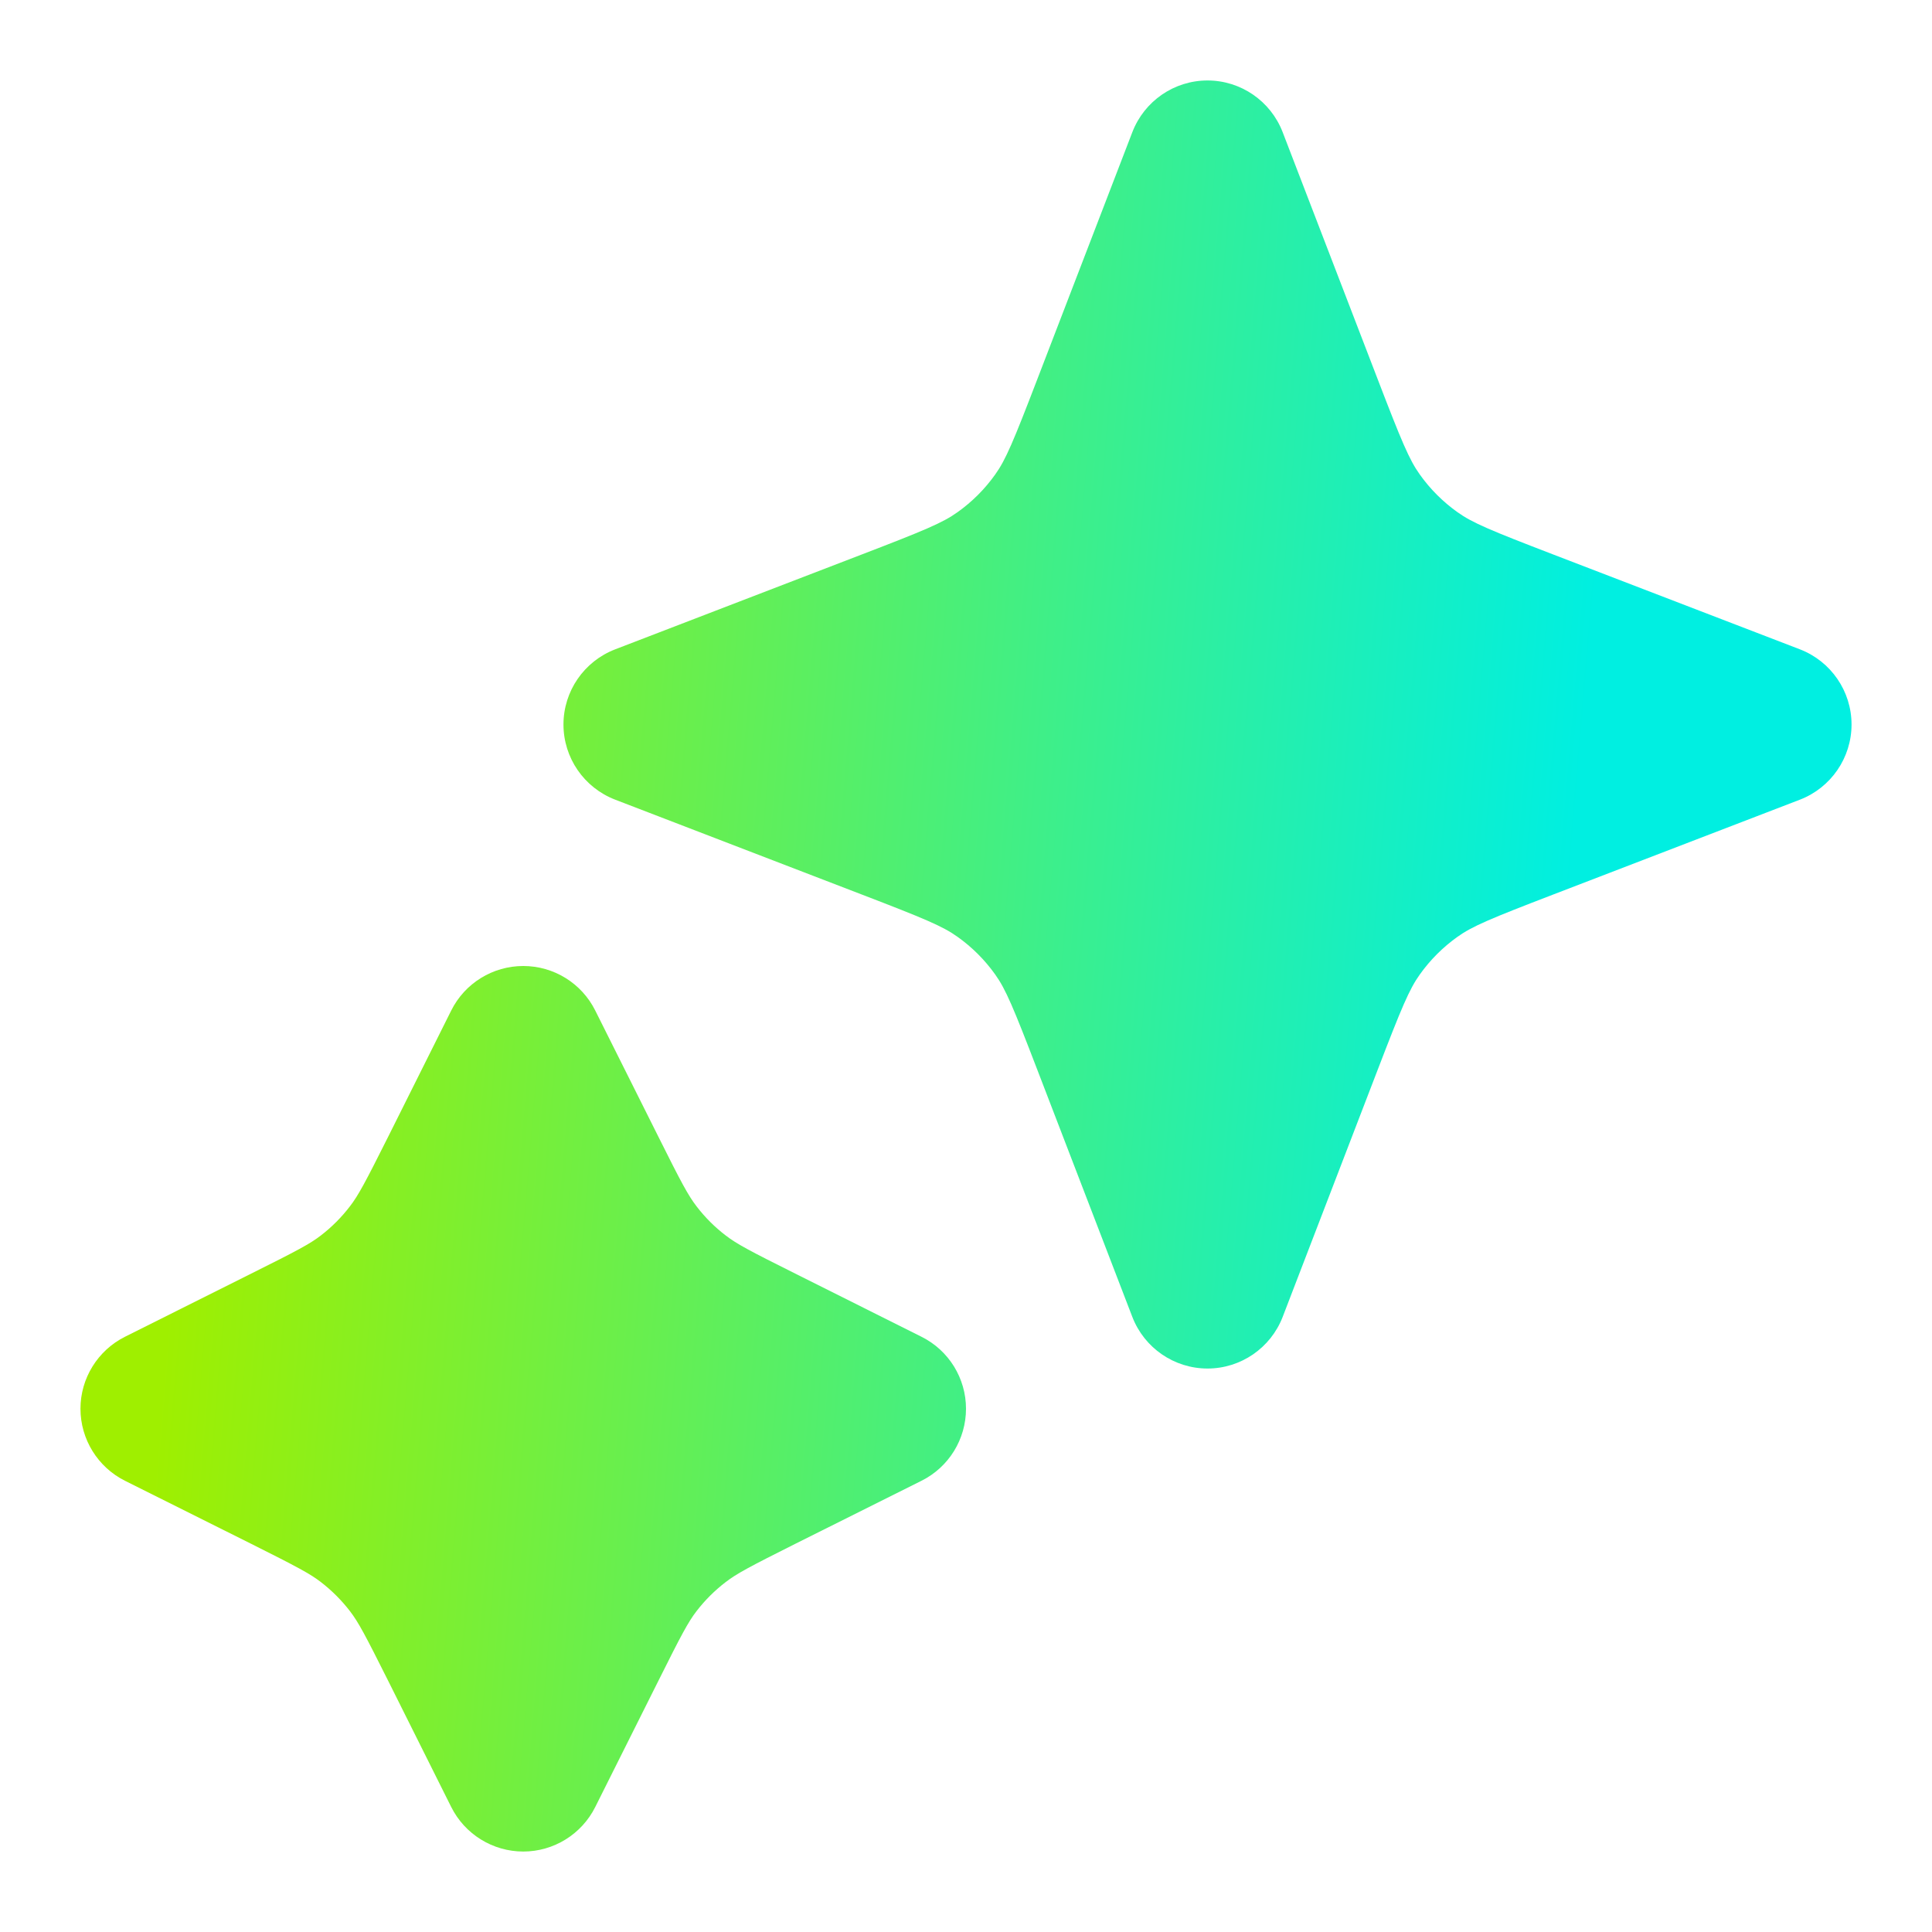
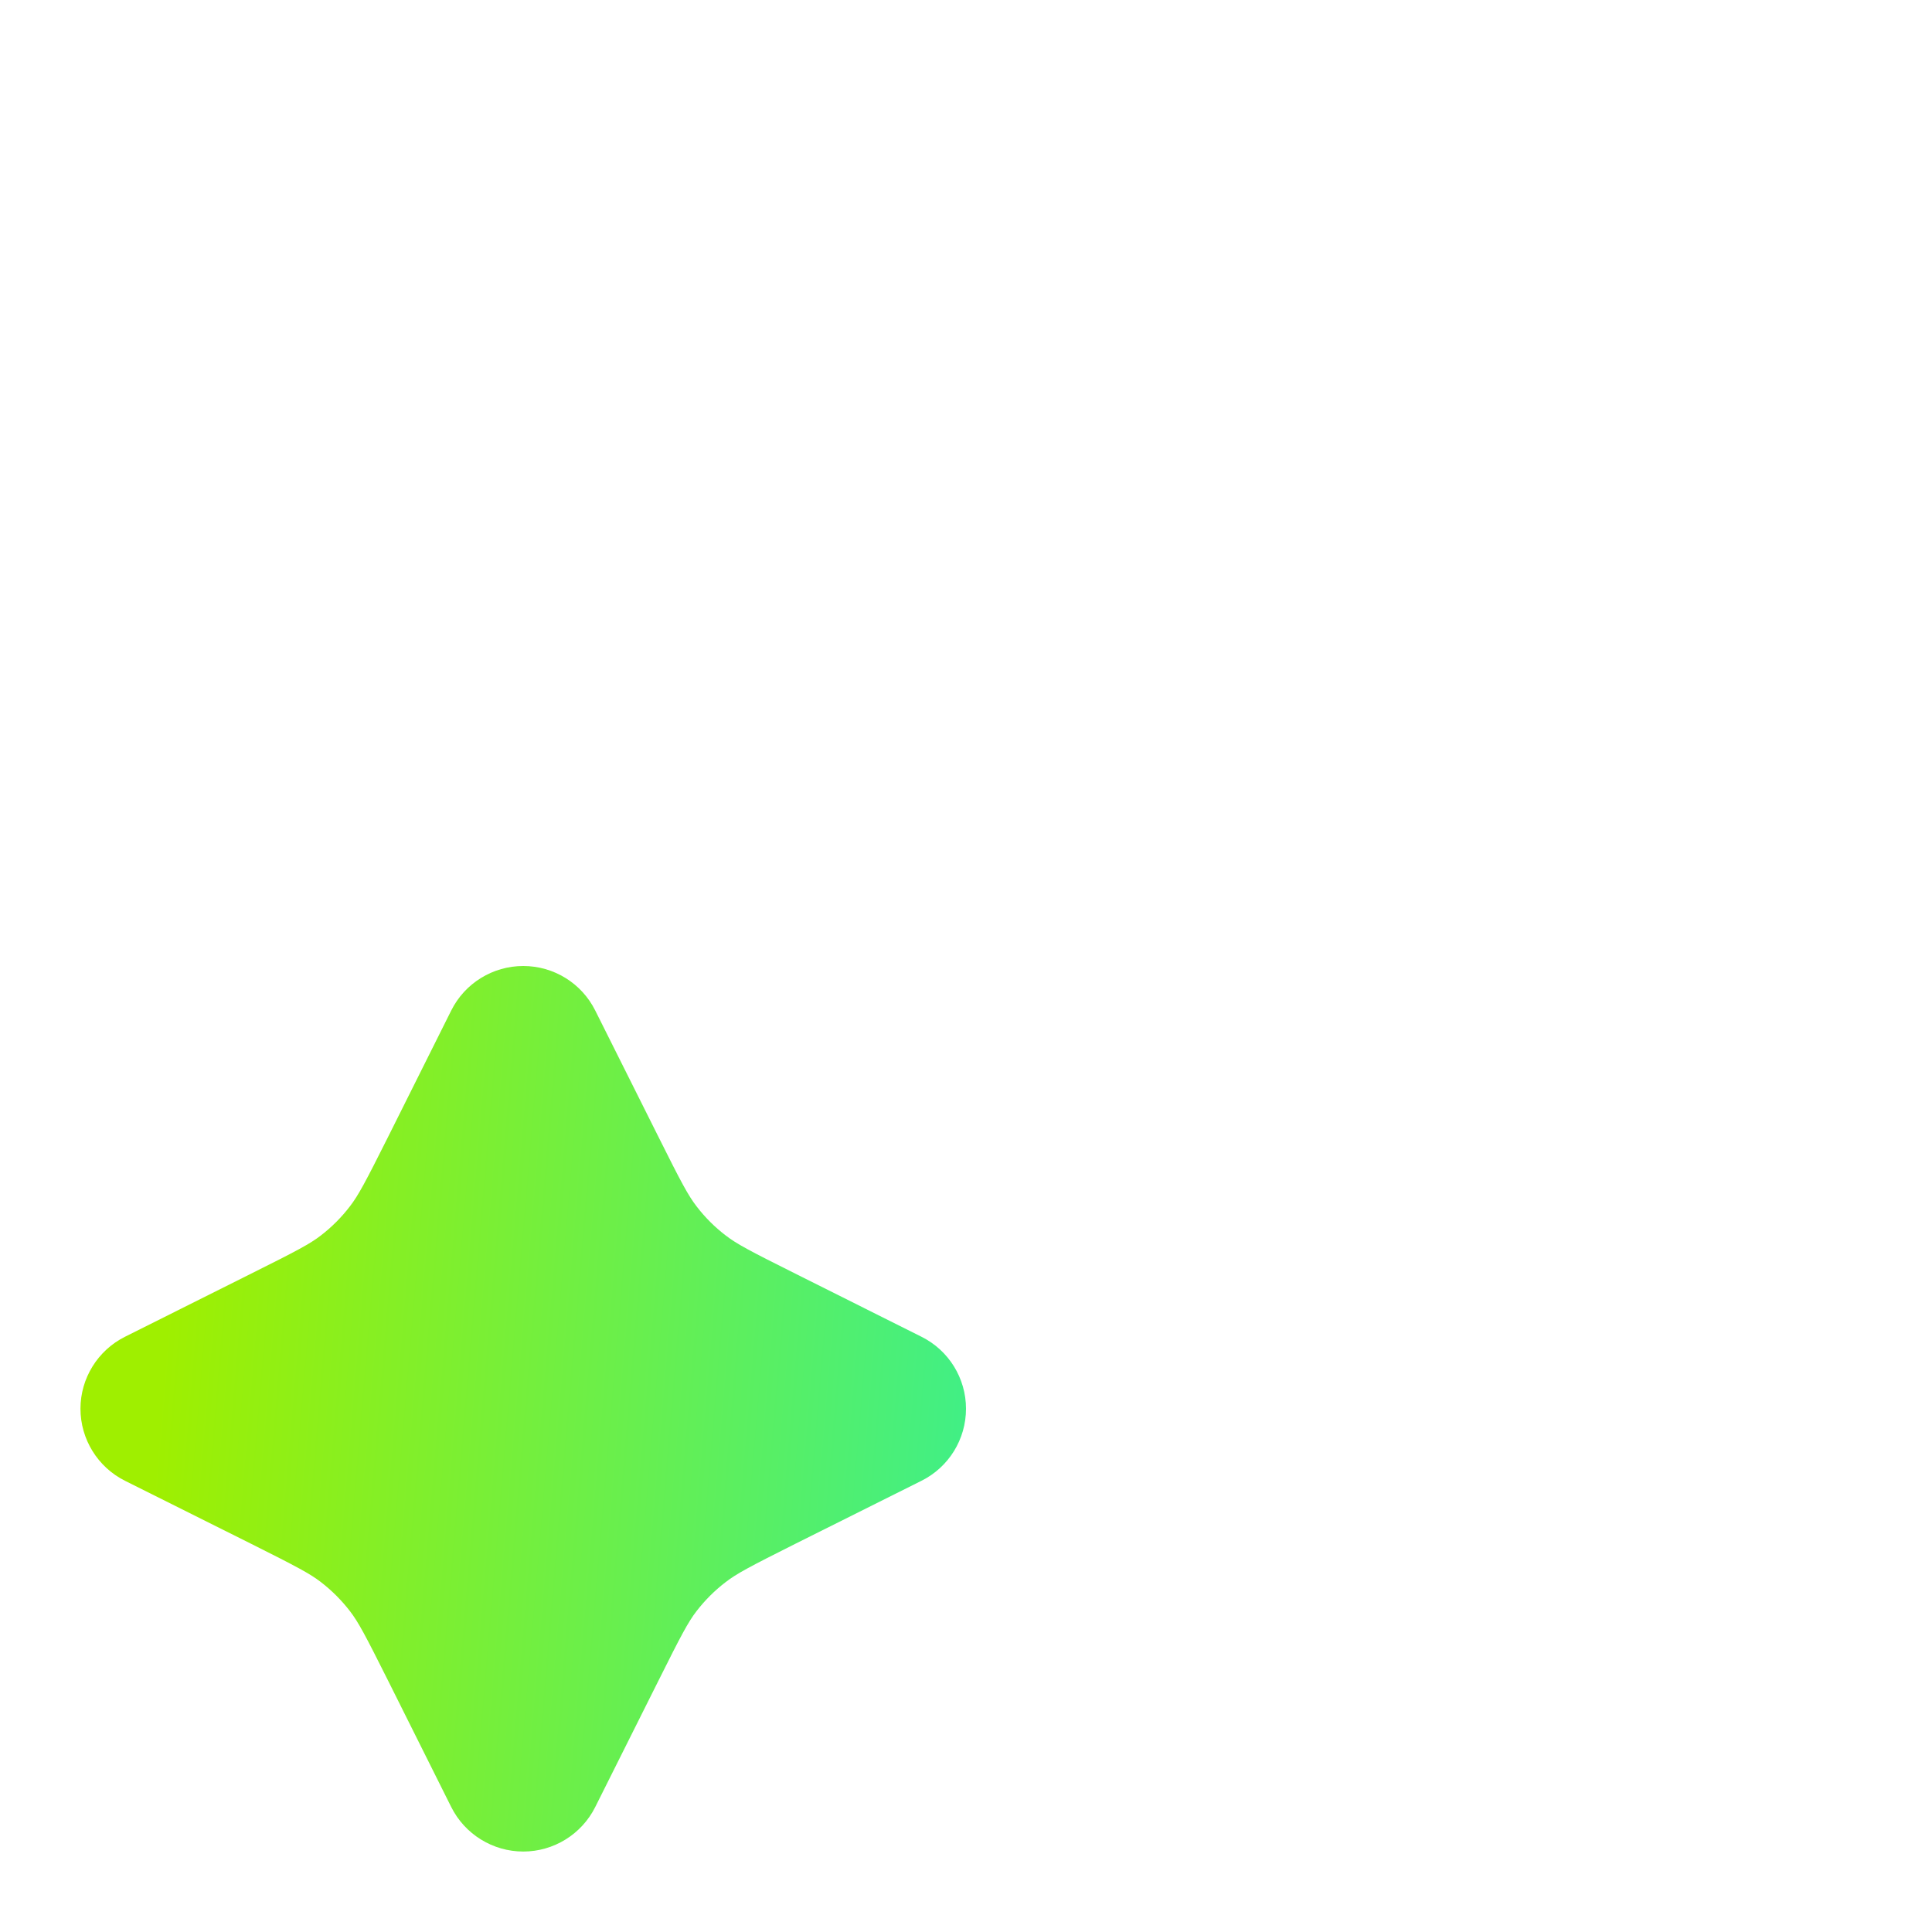
<svg xmlns="http://www.w3.org/2000/svg" width="20" height="20" viewBox="0 0 20 20" fill="none">
-   <path d="M13.278 1.368C13.154 1.046 12.845 0.833 12.5 0.833C12.155 0.833 11.846 1.046 11.722 1.368L10.74 3.921C10.49 4.572 10.411 4.76 10.303 4.911C10.195 5.063 10.063 5.195 9.911 5.303C9.76 5.411 9.572 5.49 8.921 5.74L6.368 6.722C6.046 6.846 5.833 7.155 5.833 7.5C5.833 7.845 6.046 8.154 6.368 8.278L8.921 9.26C9.572 9.51 9.76 9.589 9.911 9.697C10.063 9.805 10.195 9.937 10.303 10.089C10.411 10.24 10.49 10.428 10.74 11.079L11.722 13.633C11.846 13.954 12.155 14.167 12.5 14.167C12.845 14.167 13.154 13.954 13.278 13.633L14.26 11.079C14.51 10.428 14.589 10.24 14.697 10.089C14.805 9.937 14.937 9.805 15.089 9.697C15.24 9.589 15.428 9.51 16.079 9.26L18.633 8.278C18.954 8.154 19.167 7.845 19.167 7.5C19.167 7.155 18.954 6.846 18.633 6.722L16.079 5.74C15.428 5.49 15.24 5.411 15.089 5.303C14.937 5.195 14.805 5.063 14.697 4.911C14.589 4.76 14.51 4.572 14.26 3.921L13.278 1.368Z" fill="url(#paint0_linear_251_713)" />
  <path d="M6.162 10.461C6.021 10.178 5.732 10 5.417 10C5.101 10 4.812 10.178 4.671 10.461L4.018 11.768C3.782 12.239 3.71 12.374 3.623 12.487C3.536 12.601 3.434 12.703 3.321 12.79C3.208 12.877 3.072 12.949 2.601 13.184L1.294 13.838C1.012 13.979 0.833 14.268 0.833 14.583C0.833 14.899 1.012 15.188 1.294 15.329L2.601 15.982C3.072 16.218 3.208 16.29 3.321 16.377C3.434 16.464 3.536 16.566 3.623 16.679C3.71 16.792 3.782 16.928 4.018 17.399L4.671 18.706C4.812 18.988 5.101 19.167 5.417 19.167C5.732 19.167 6.021 18.988 6.162 18.706L6.816 17.399C7.051 16.928 7.123 16.792 7.21 16.679C7.297 16.566 7.399 16.464 7.513 16.377C7.626 16.29 7.761 16.218 8.232 15.982L9.539 15.329C9.822 15.188 10 14.899 10 14.583C10 14.268 9.822 13.979 9.539 13.838L8.232 13.184C7.761 12.949 7.626 12.877 7.513 12.79C7.399 12.703 7.297 12.601 7.21 12.487C7.123 12.374 7.051 12.239 6.816 11.768L6.162 10.461Z" fill="url(#paint1_linear_251_713)" />
  <defs>
    <linearGradient id="paint0_linear_251_713" x1="2.295" y1="6.987" x2="16.344" y2="8.177" gradientUnits="userSpaceOnUse">
      <stop stop-color="#9FEF00" />
      <stop offset="1" stop-color="#00EFE1" />
    </linearGradient>
    <linearGradient id="paint1_linear_251_713" x1="2.295" y1="6.987" x2="16.344" y2="8.177" gradientUnits="userSpaceOnUse">
      <stop stop-color="#9FEF00" />
      <stop offset="1" stop-color="#00EFE1" />
    </linearGradient>
  </defs>
</svg>